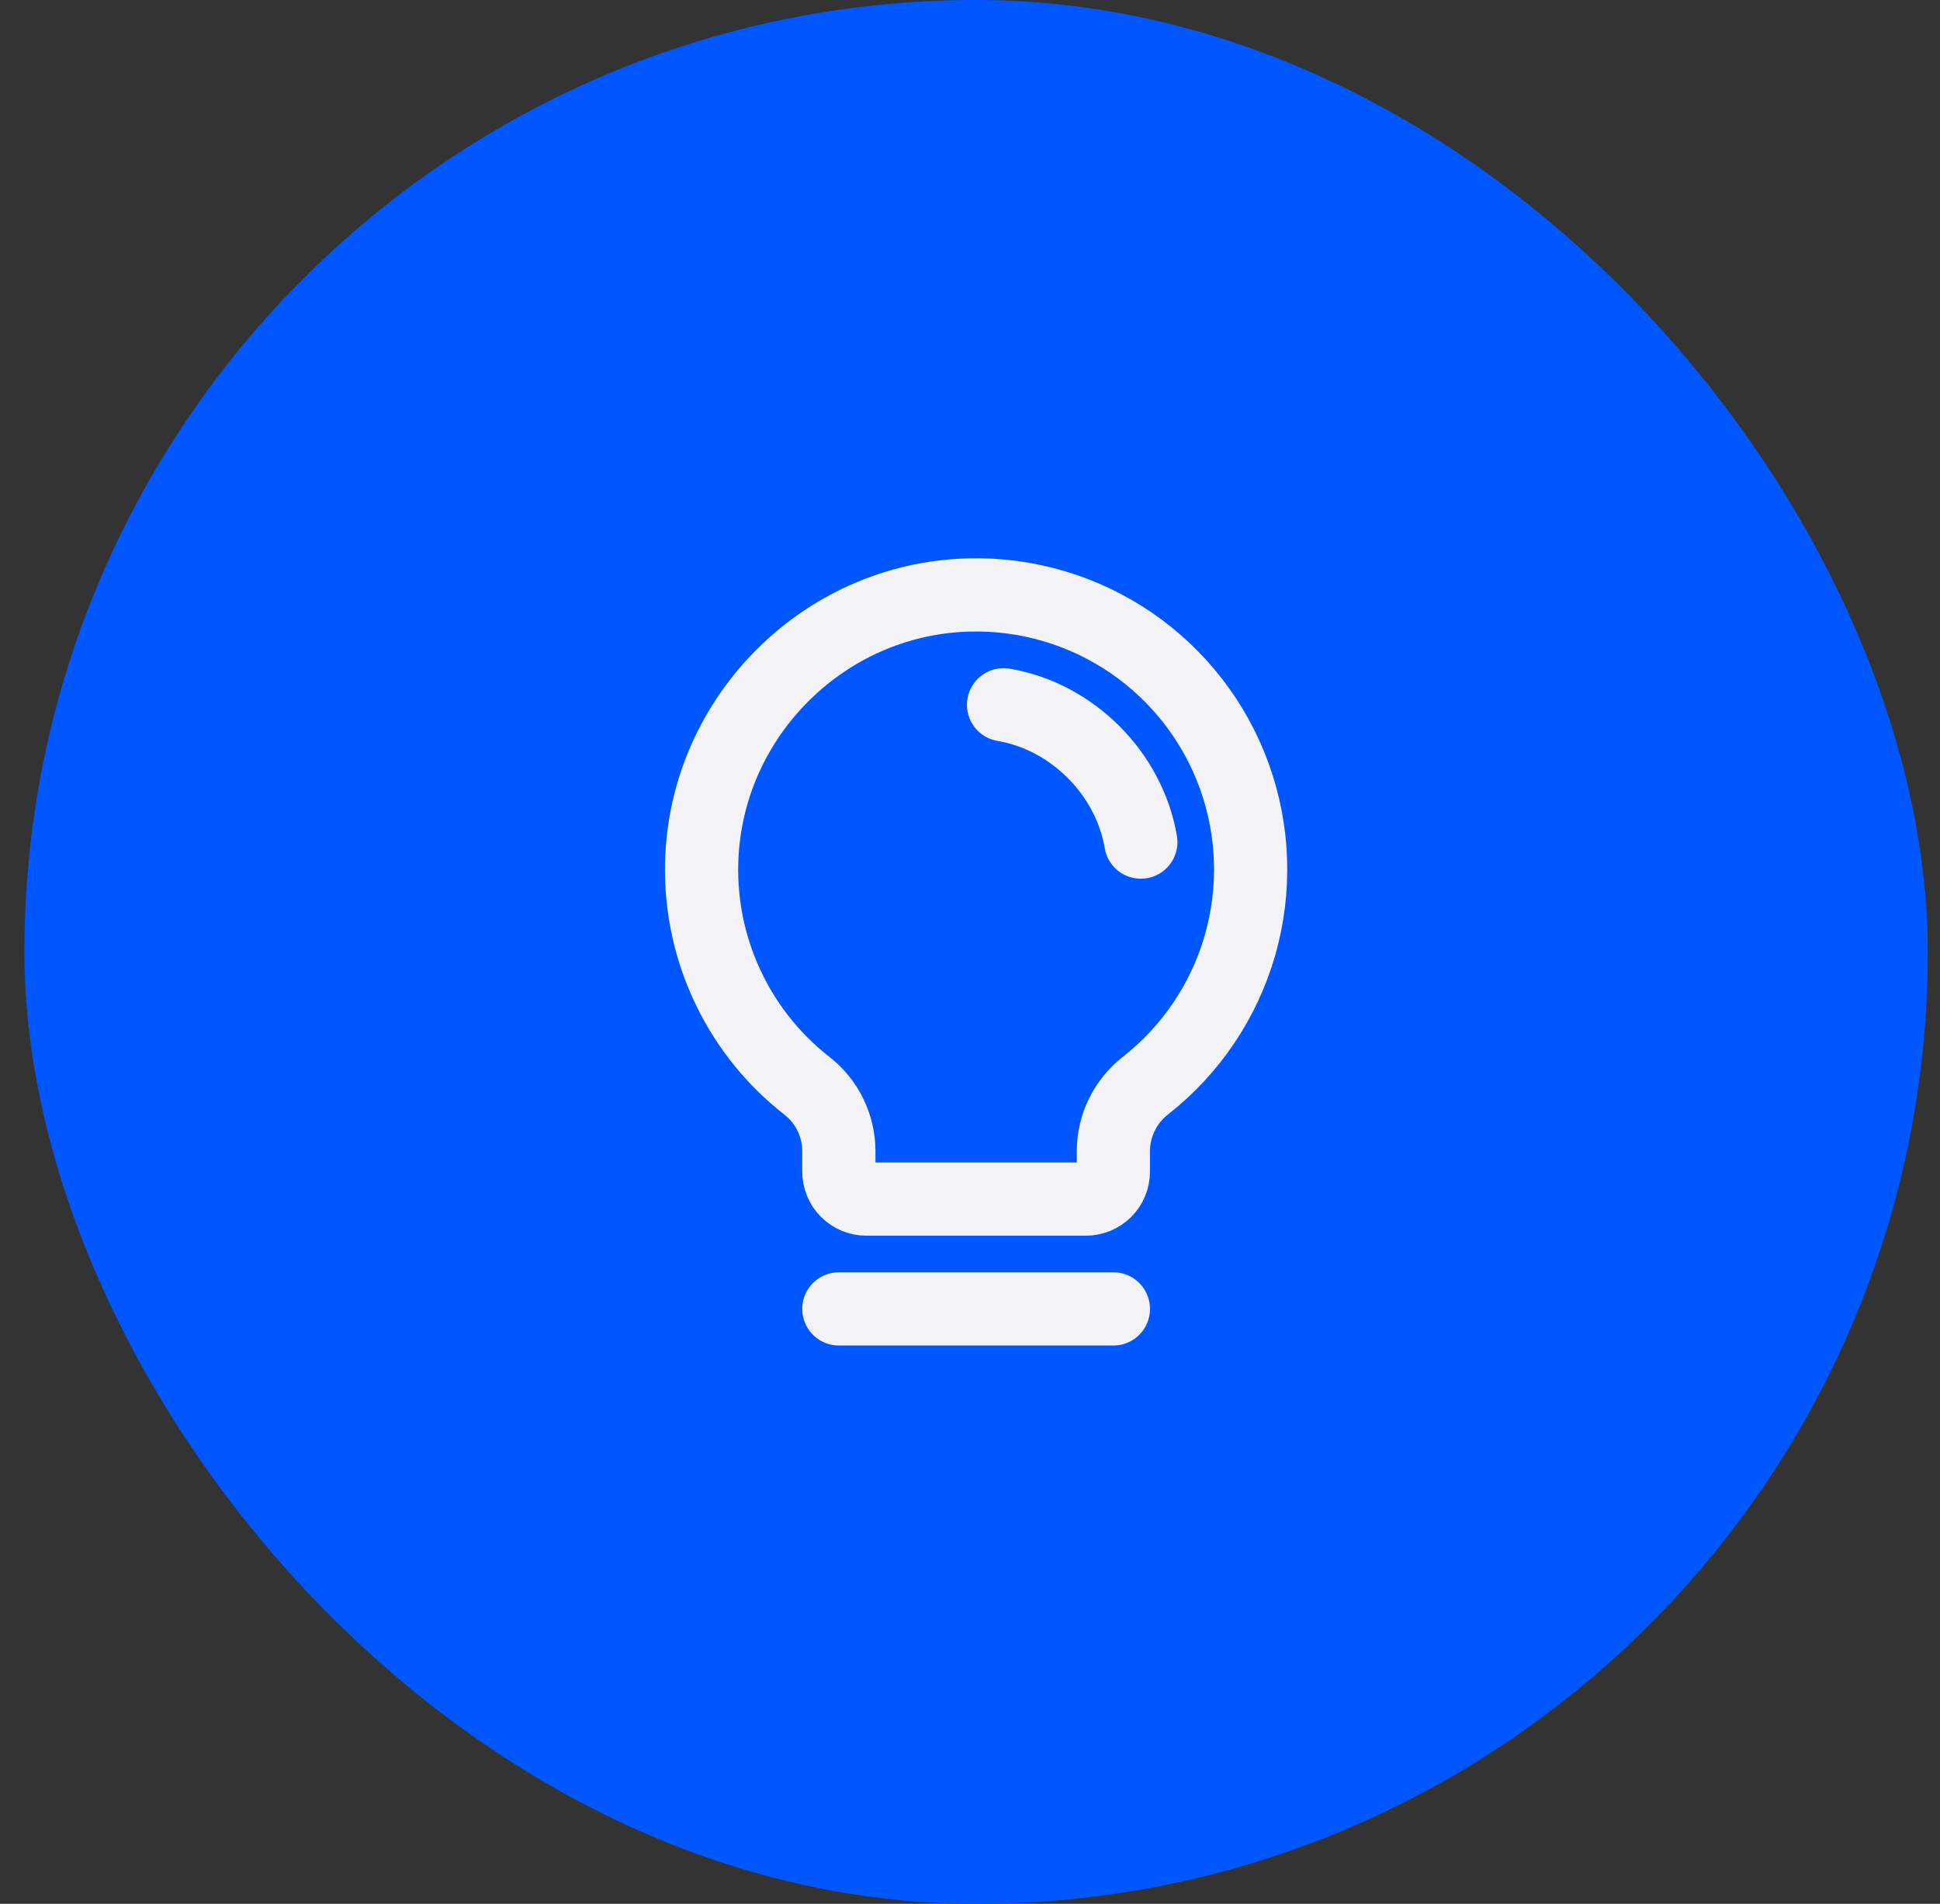
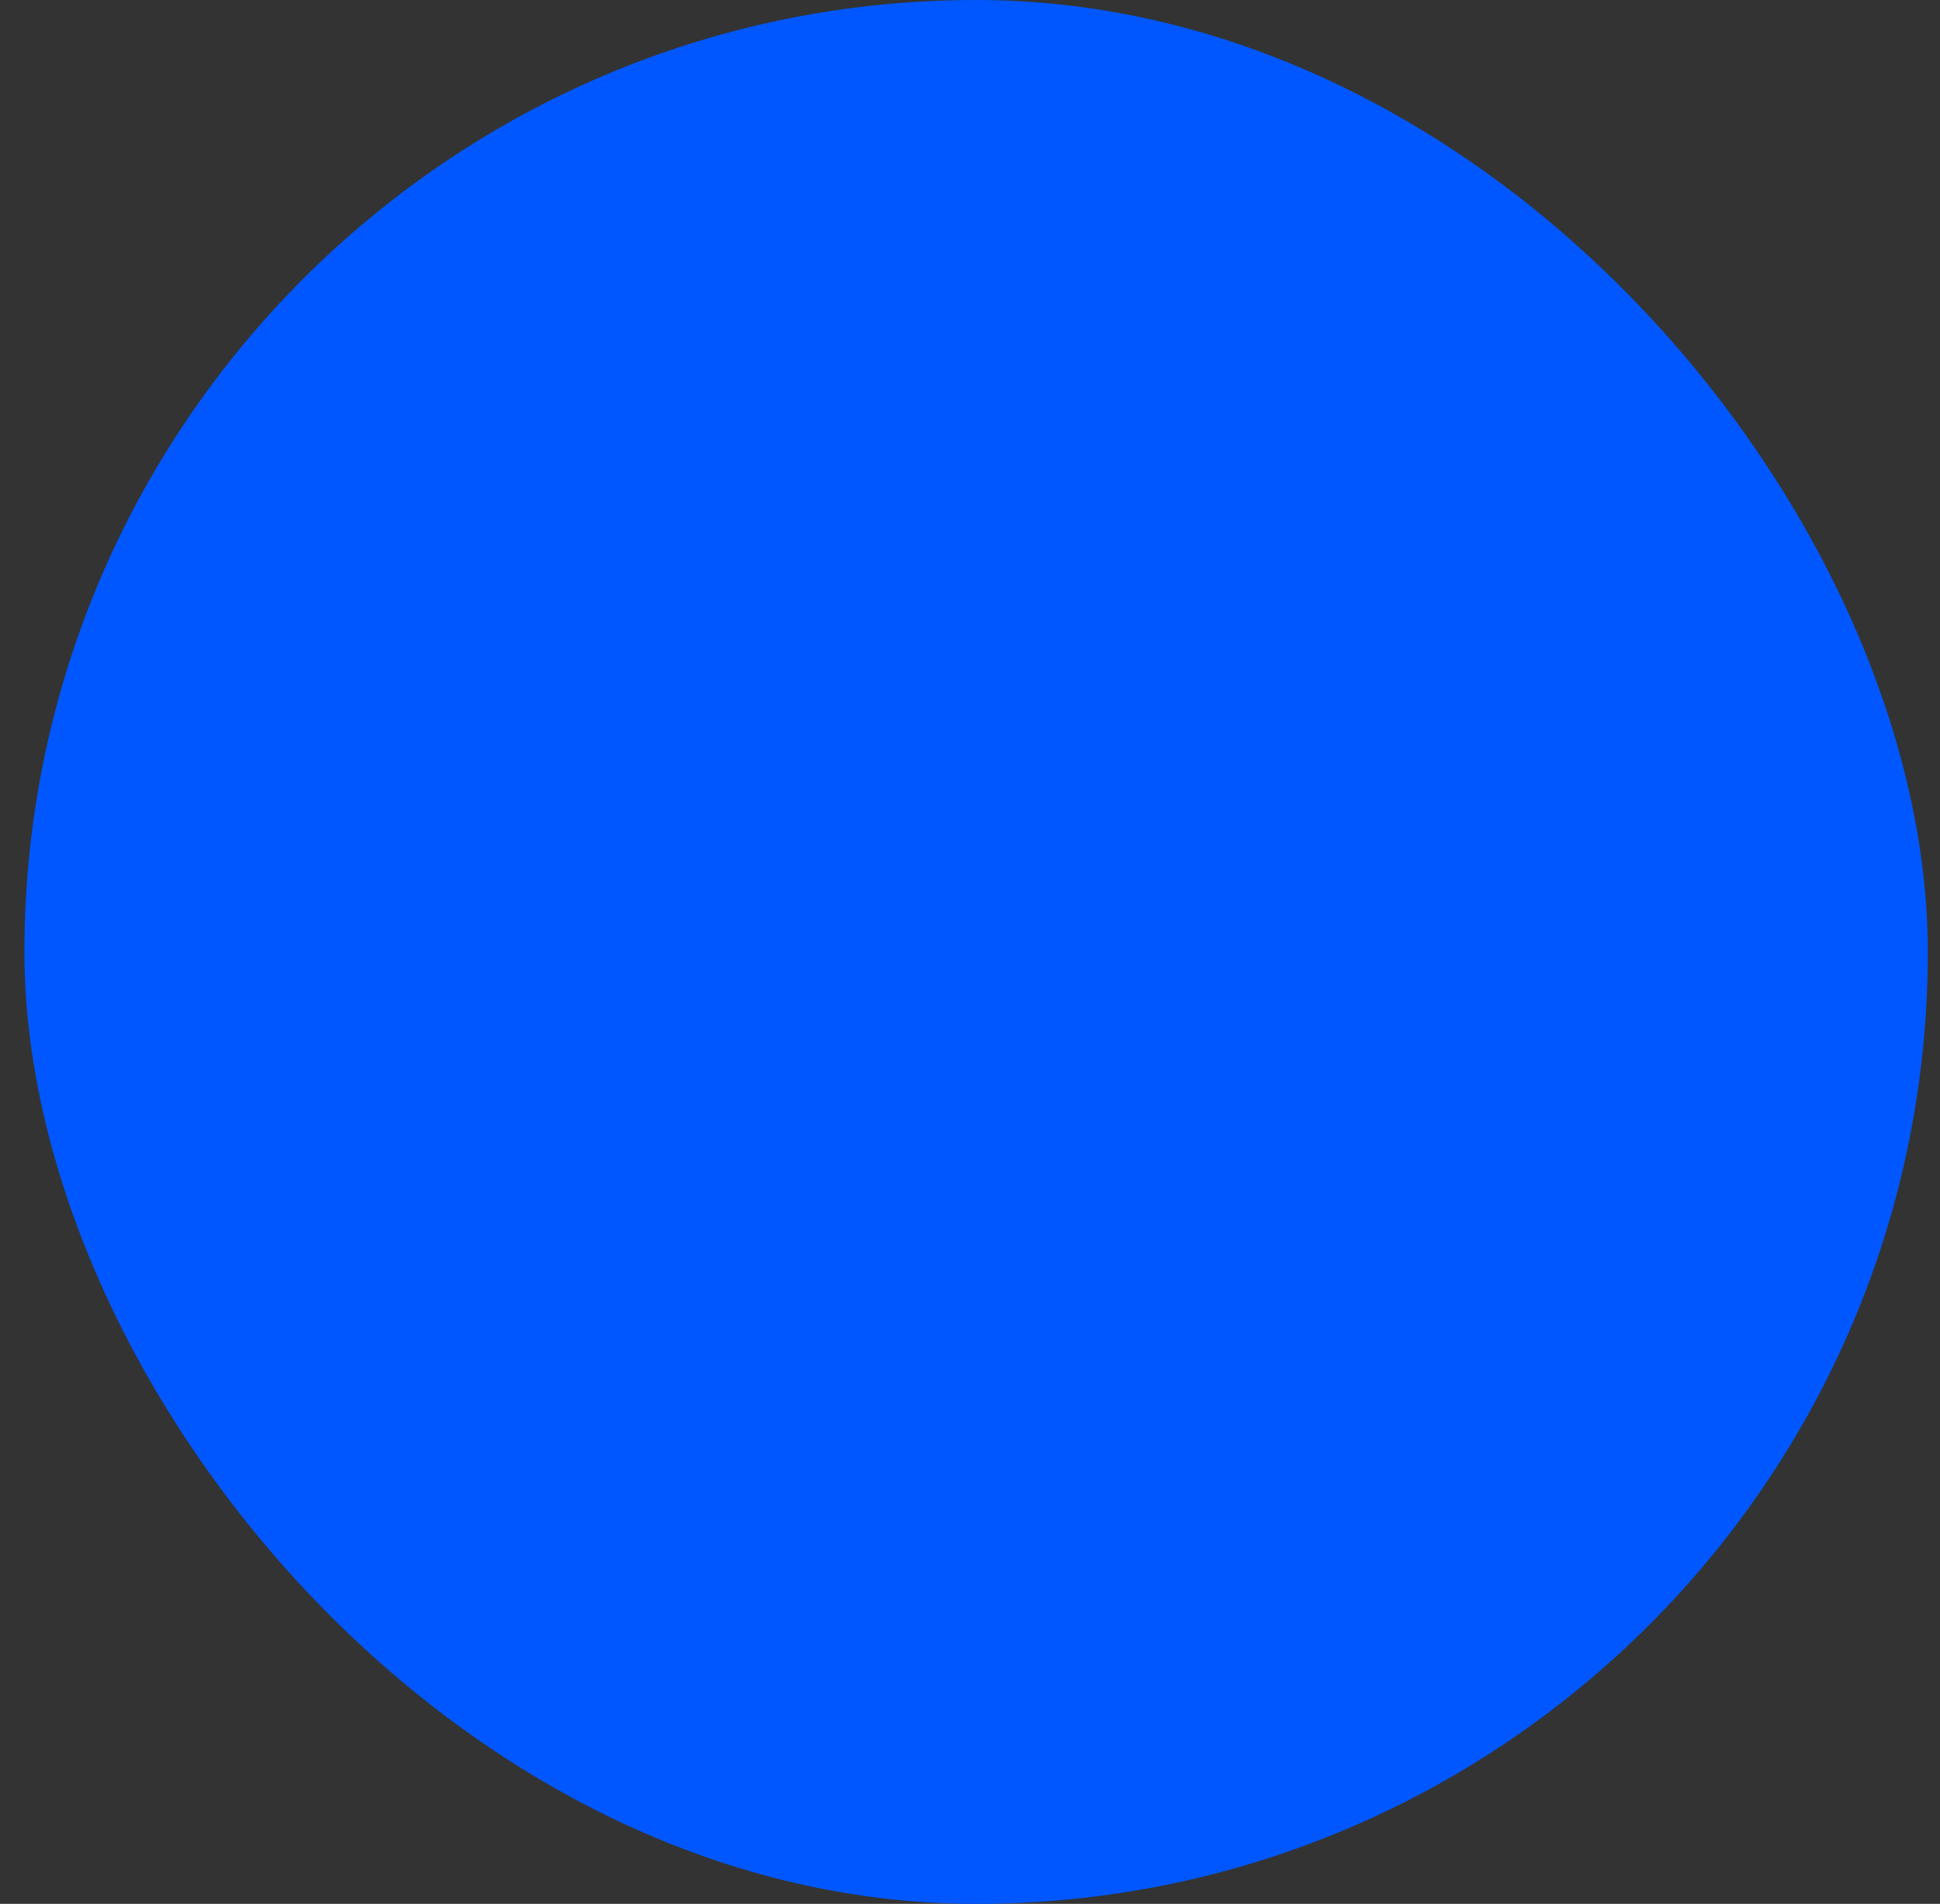
<svg xmlns="http://www.w3.org/2000/svg" width="53" height="52" viewBox="0 0 53 52" fill="none">
  <rect x="0" y="0" width="53" height="52" fill="#333333" stroke="none" />
  <rect x="0.667" width="52" height="52" rx="26" fill="#0057FF" />
  <g clip-path="url(#clip0_148_389)">
    <path d="M22.917 35.75H30.417" stroke="#F3F3F7" stroke-width="2" stroke-linecap="round" stroke-linejoin="round" />
    <path d="M22.045 29.656C21.153 28.96 20.431 28.07 19.933 27.055C19.434 26.039 19.172 24.924 19.167 23.792C19.144 19.727 22.422 16.344 26.486 16.25C28.061 16.212 29.608 16.671 30.907 17.561C32.207 18.452 33.193 19.729 33.726 21.212C34.258 22.695 34.31 24.307 33.875 25.822C33.439 27.335 32.538 28.674 31.299 29.647C31.026 29.859 30.804 30.13 30.651 30.44C30.498 30.751 30.418 31.092 30.417 31.438V32C30.417 32.199 30.338 32.39 30.197 32.53C30.056 32.671 29.866 32.75 29.667 32.75H23.667C23.468 32.75 23.277 32.671 23.136 32.53C22.996 32.39 22.917 32.199 22.917 32V31.438C22.916 31.094 22.837 30.755 22.686 30.446C22.535 30.137 22.316 29.867 22.045 29.656Z" stroke="#F3F3F7" stroke-width="2" stroke-linecap="round" stroke-linejoin="round" />
-     <path d="M27.417 19.25C29.292 19.566 30.849 21.125 31.167 23" stroke="#F3F3F7" stroke-width="2" stroke-linecap="round" stroke-linejoin="round" />
  </g>
  <defs>
    <clipPath id="clip0_148_389">
-       <rect width="24" height="24" fill="white" transform="translate(14.667 14)" />
-     </clipPath>
+       </clipPath>
  </defs>
</svg>